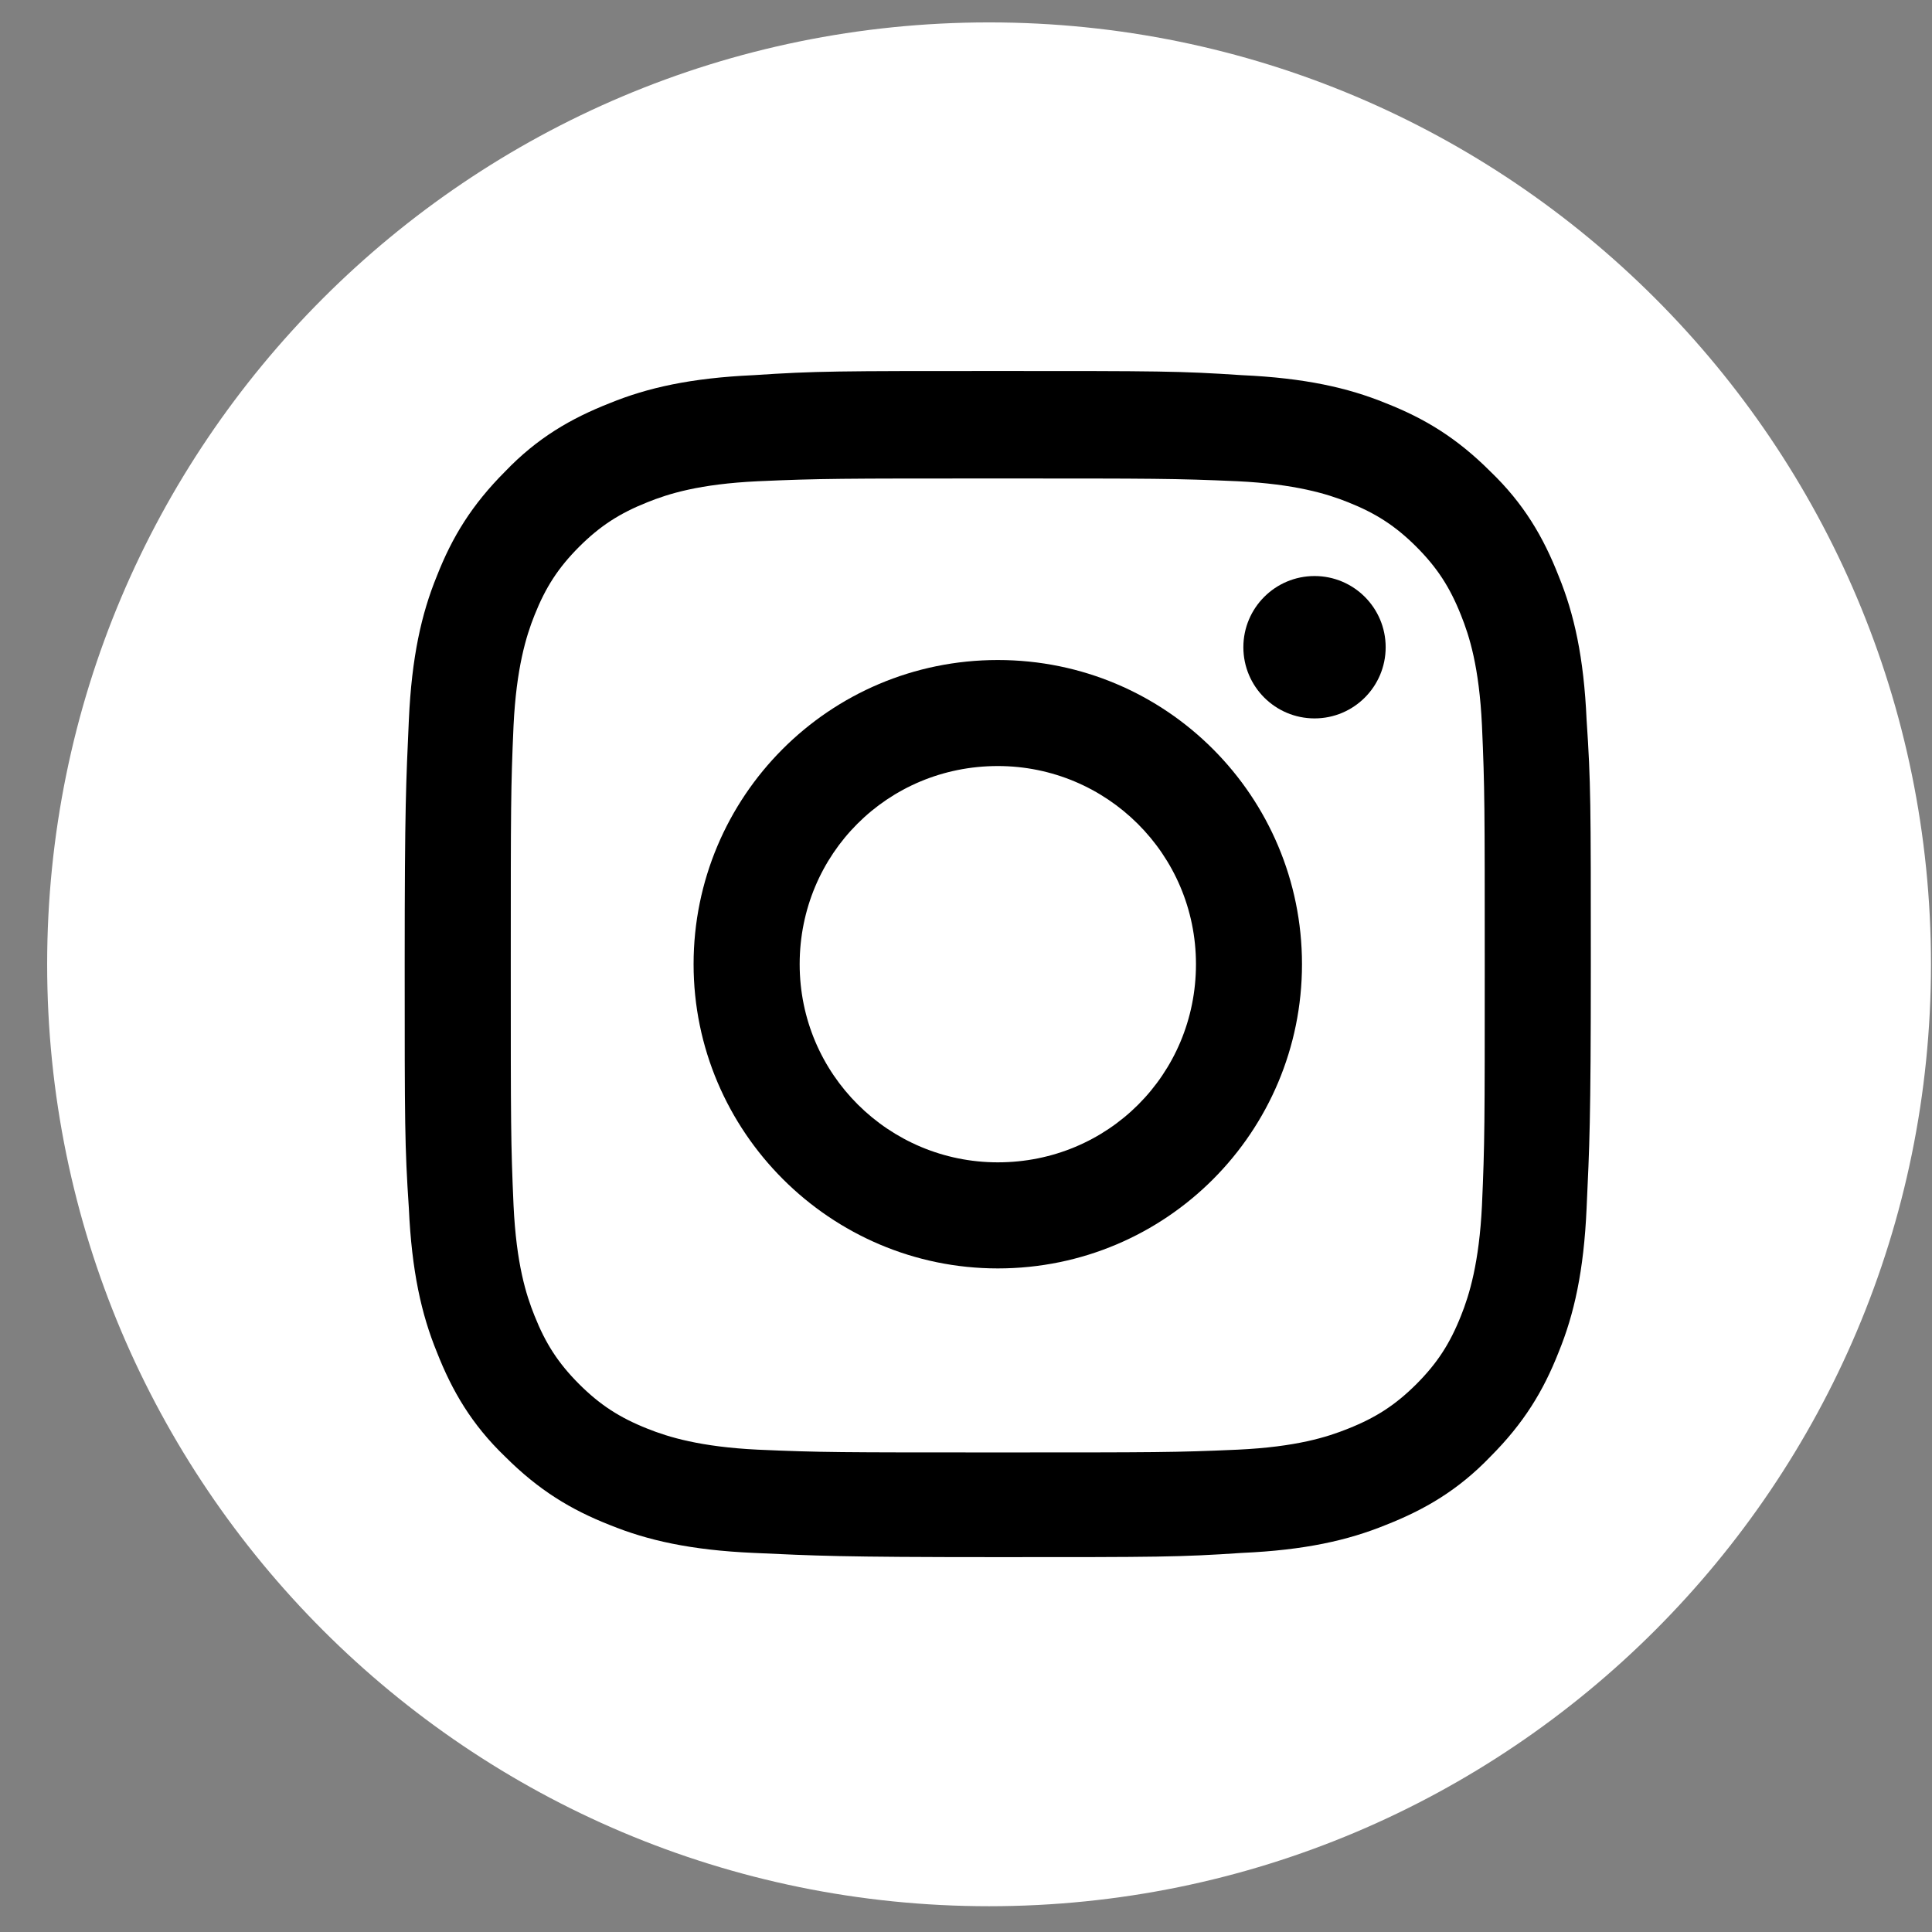
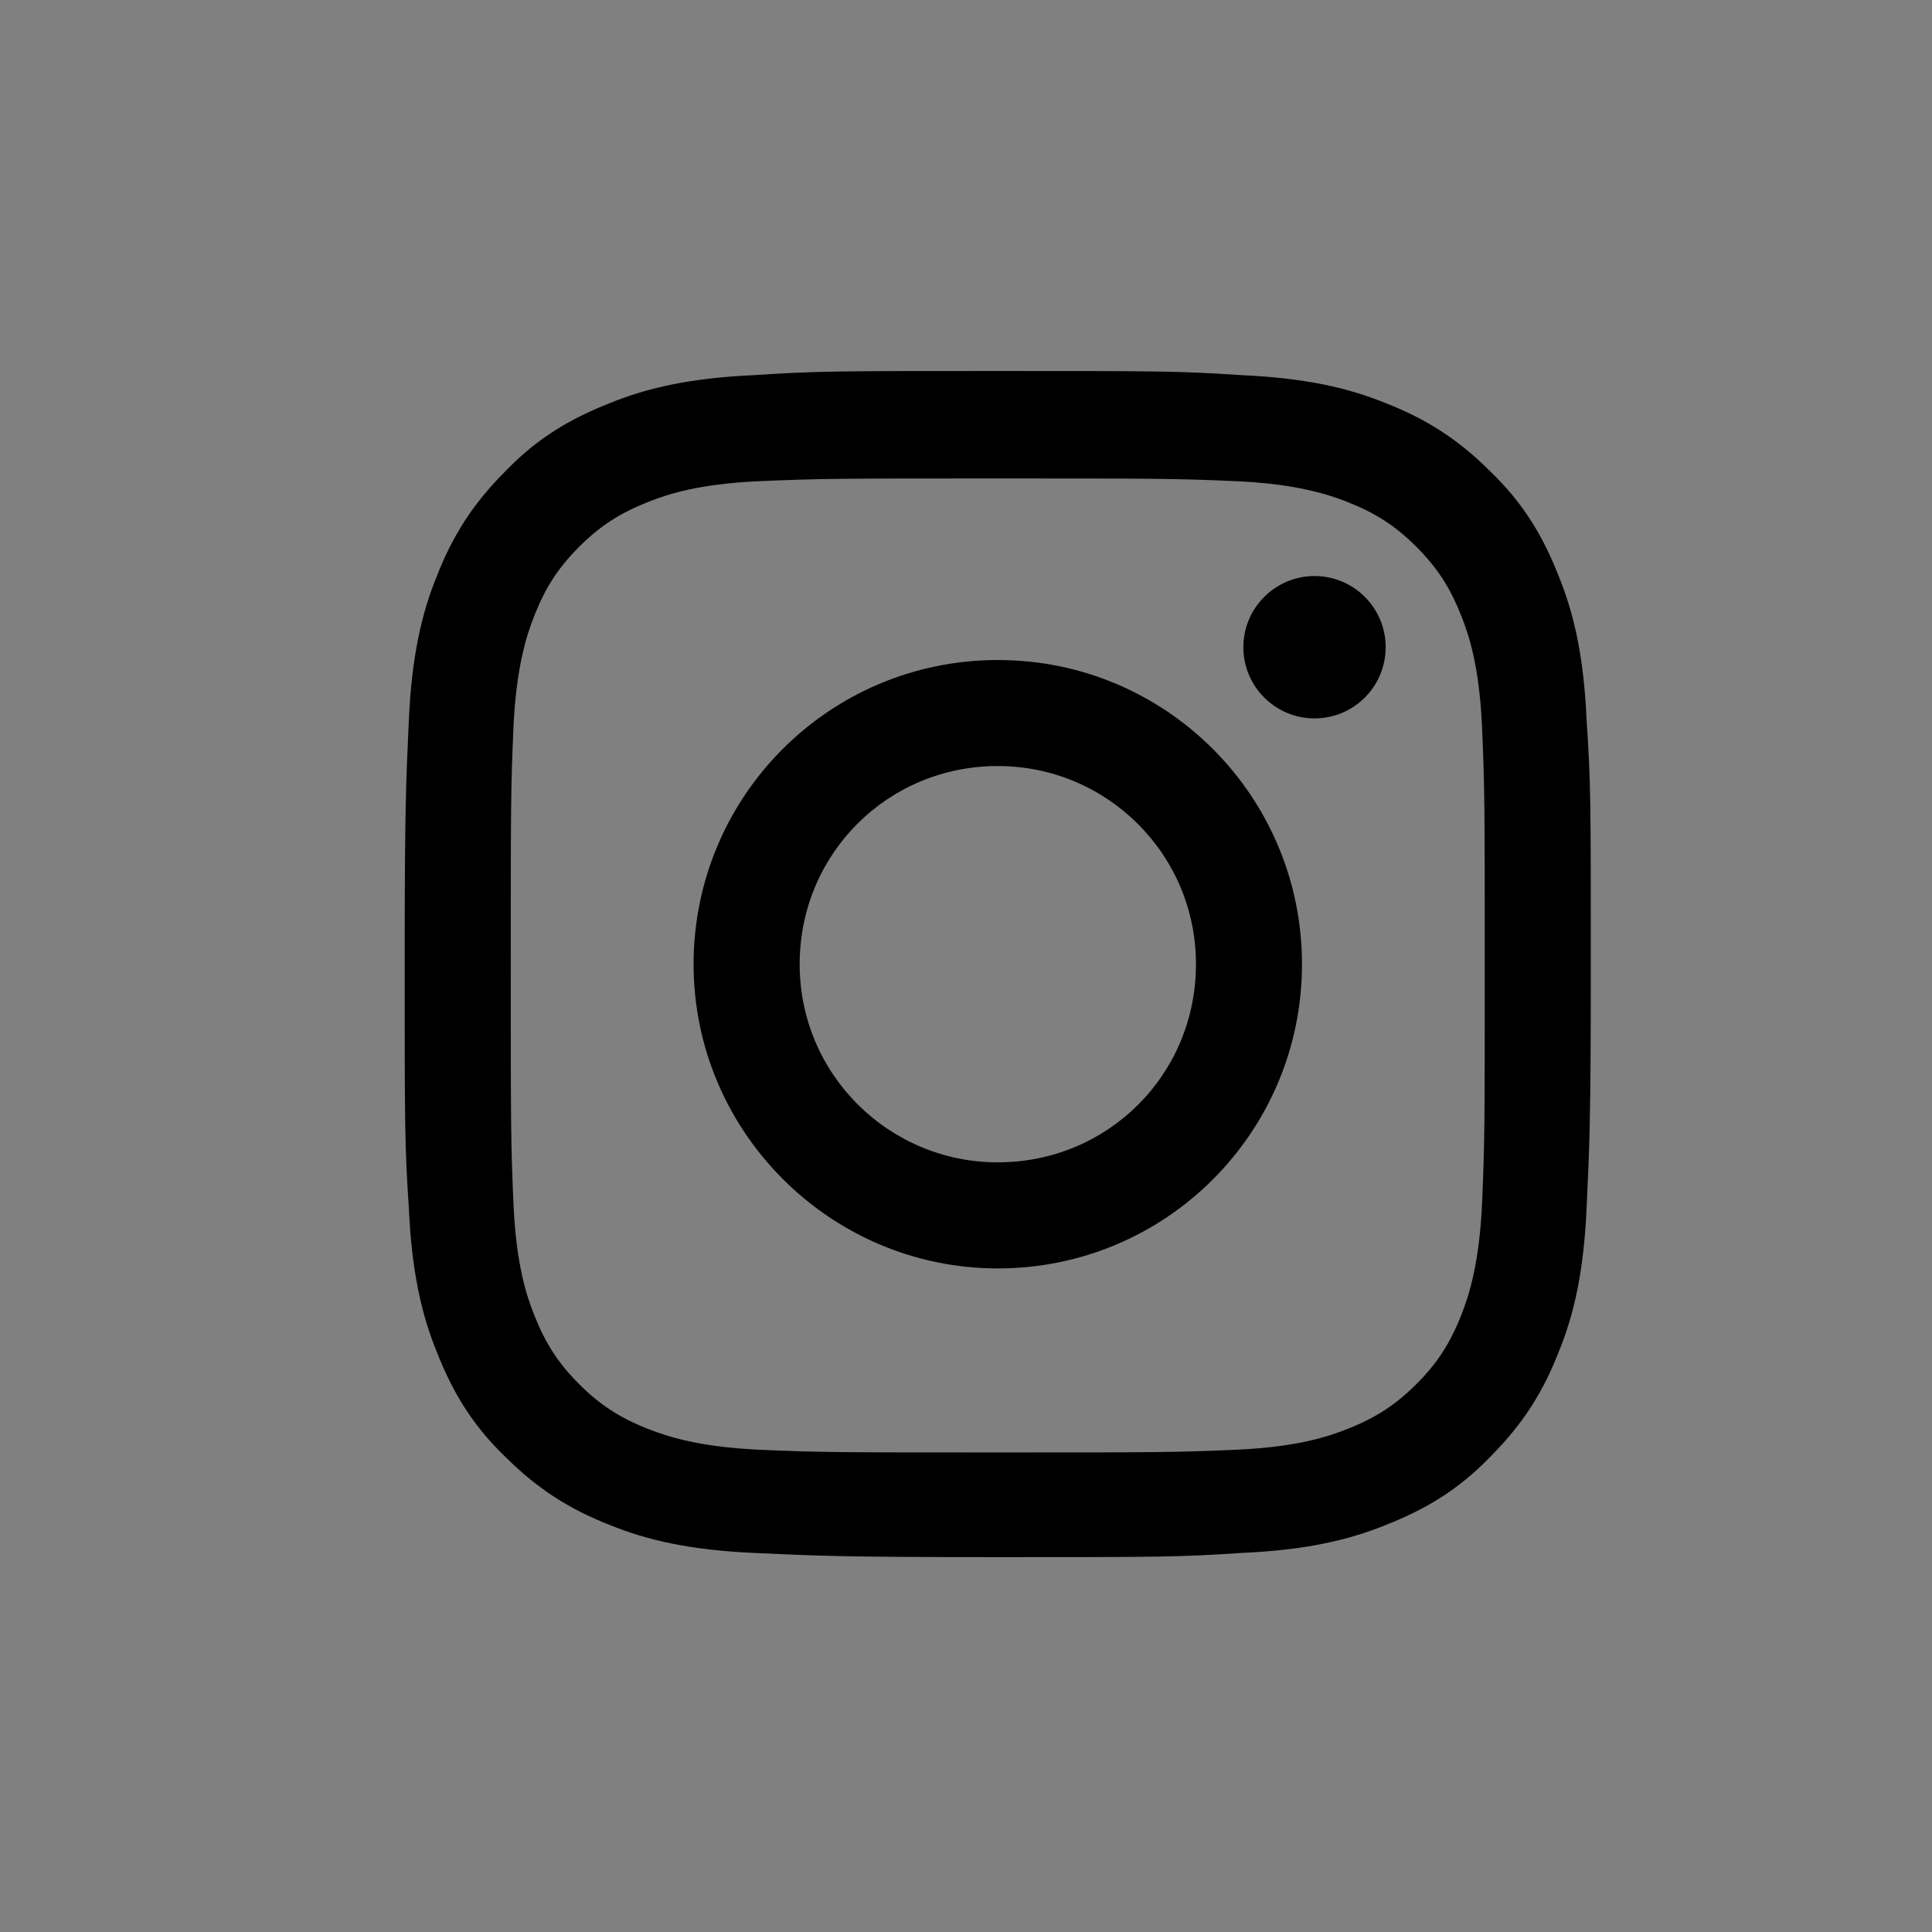
<svg xmlns="http://www.w3.org/2000/svg" width="32" height="32" viewBox="0 0 32 32" fill="none">
  <rect x="0" y="0" width="32" height="32" fill="#808080" stroke="none" />
-   <path d="M16.382 31.573C24.998 31.573 31.983 24.588 31.983 15.972C31.983 7.355 24.998 0.371 16.382 0.371C7.766 0.371 0.781 7.355 0.781 15.972C0.781 24.588 7.766 31.573 16.382 31.573Z" fill="white" />
  <path d="M16.526 7.925C19.138 7.925 19.461 7.925 20.501 7.971C21.449 8.017 21.981 8.179 22.327 8.318C22.79 8.502 23.113 8.711 23.46 9.057C23.806 9.404 24.015 9.727 24.199 10.19C24.338 10.536 24.5 11.045 24.546 12.016C24.592 13.056 24.592 13.356 24.592 15.991C24.592 18.626 24.592 18.926 24.546 19.966C24.5 20.914 24.338 21.446 24.199 21.792C24.015 22.255 23.806 22.578 23.46 22.925C23.113 23.271 22.79 23.48 22.327 23.664C21.981 23.803 21.472 23.965 20.501 24.011C19.461 24.057 19.161 24.057 16.526 24.057C13.914 24.057 13.591 24.057 12.551 24.011C11.603 23.965 11.071 23.803 10.725 23.664C10.262 23.48 9.939 23.271 9.592 22.925C9.246 22.578 9.037 22.255 8.853 21.792C8.714 21.446 8.552 20.937 8.506 19.966C8.46 18.926 8.46 18.626 8.46 15.991C8.46 13.356 8.46 13.056 8.506 12.016C8.552 11.068 8.714 10.536 8.853 10.19C9.037 9.727 9.246 9.404 9.592 9.057C9.939 8.711 10.262 8.502 10.725 8.318C11.071 8.179 11.58 8.017 12.551 7.971C13.591 7.925 13.914 7.925 16.526 7.925ZM16.526 6.145C13.868 6.145 13.521 6.145 12.481 6.214C11.441 6.261 10.725 6.422 10.101 6.677C9.454 6.931 8.899 7.254 8.367 7.809C7.813 8.364 7.489 8.895 7.235 9.543C6.98 10.167 6.819 10.883 6.772 11.923C6.726 12.963 6.703 13.31 6.703 15.968C6.703 18.626 6.703 18.973 6.772 20.013C6.819 21.053 6.98 21.769 7.235 22.393C7.489 23.04 7.813 23.595 8.367 24.127C8.922 24.681 9.454 25.005 10.101 25.259C10.725 25.513 11.441 25.675 12.481 25.721C13.521 25.768 13.868 25.791 16.526 25.791C19.184 25.791 19.531 25.791 20.571 25.721C21.611 25.675 22.327 25.513 22.951 25.259C23.598 25.005 24.153 24.681 24.685 24.127C25.239 23.572 25.563 23.04 25.817 22.393C26.072 21.769 26.233 21.053 26.279 20.013C26.326 18.973 26.349 18.626 26.349 15.968C26.349 13.31 26.349 12.963 26.279 11.923C26.233 10.883 26.072 10.167 25.817 9.543C25.563 8.895 25.239 8.341 24.685 7.809C24.13 7.254 23.598 6.931 22.951 6.677C22.327 6.422 21.611 6.261 20.571 6.214C19.531 6.145 19.207 6.145 16.526 6.145Z" fill="black" />
  <path d="M16.527 10.932C13.73 10.932 11.488 13.197 11.488 15.97C11.488 18.744 13.753 21.009 16.527 21.009C19.323 21.009 21.565 18.744 21.565 15.97C21.565 13.197 19.323 10.932 16.527 10.932ZM16.527 19.252C14.724 19.252 13.245 17.796 13.245 15.97C13.245 14.144 14.701 12.688 16.527 12.688C18.33 12.688 19.809 14.144 19.809 15.97C19.809 17.796 18.353 19.252 16.527 19.252Z" fill="black" />
  <path d="M21.773 11.899C22.424 11.899 22.951 11.371 22.951 10.72C22.951 10.069 22.424 9.541 21.773 9.541C21.122 9.541 20.594 10.069 20.594 10.72C20.594 11.371 21.122 11.899 21.773 11.899Z" fill="black" />
</svg>